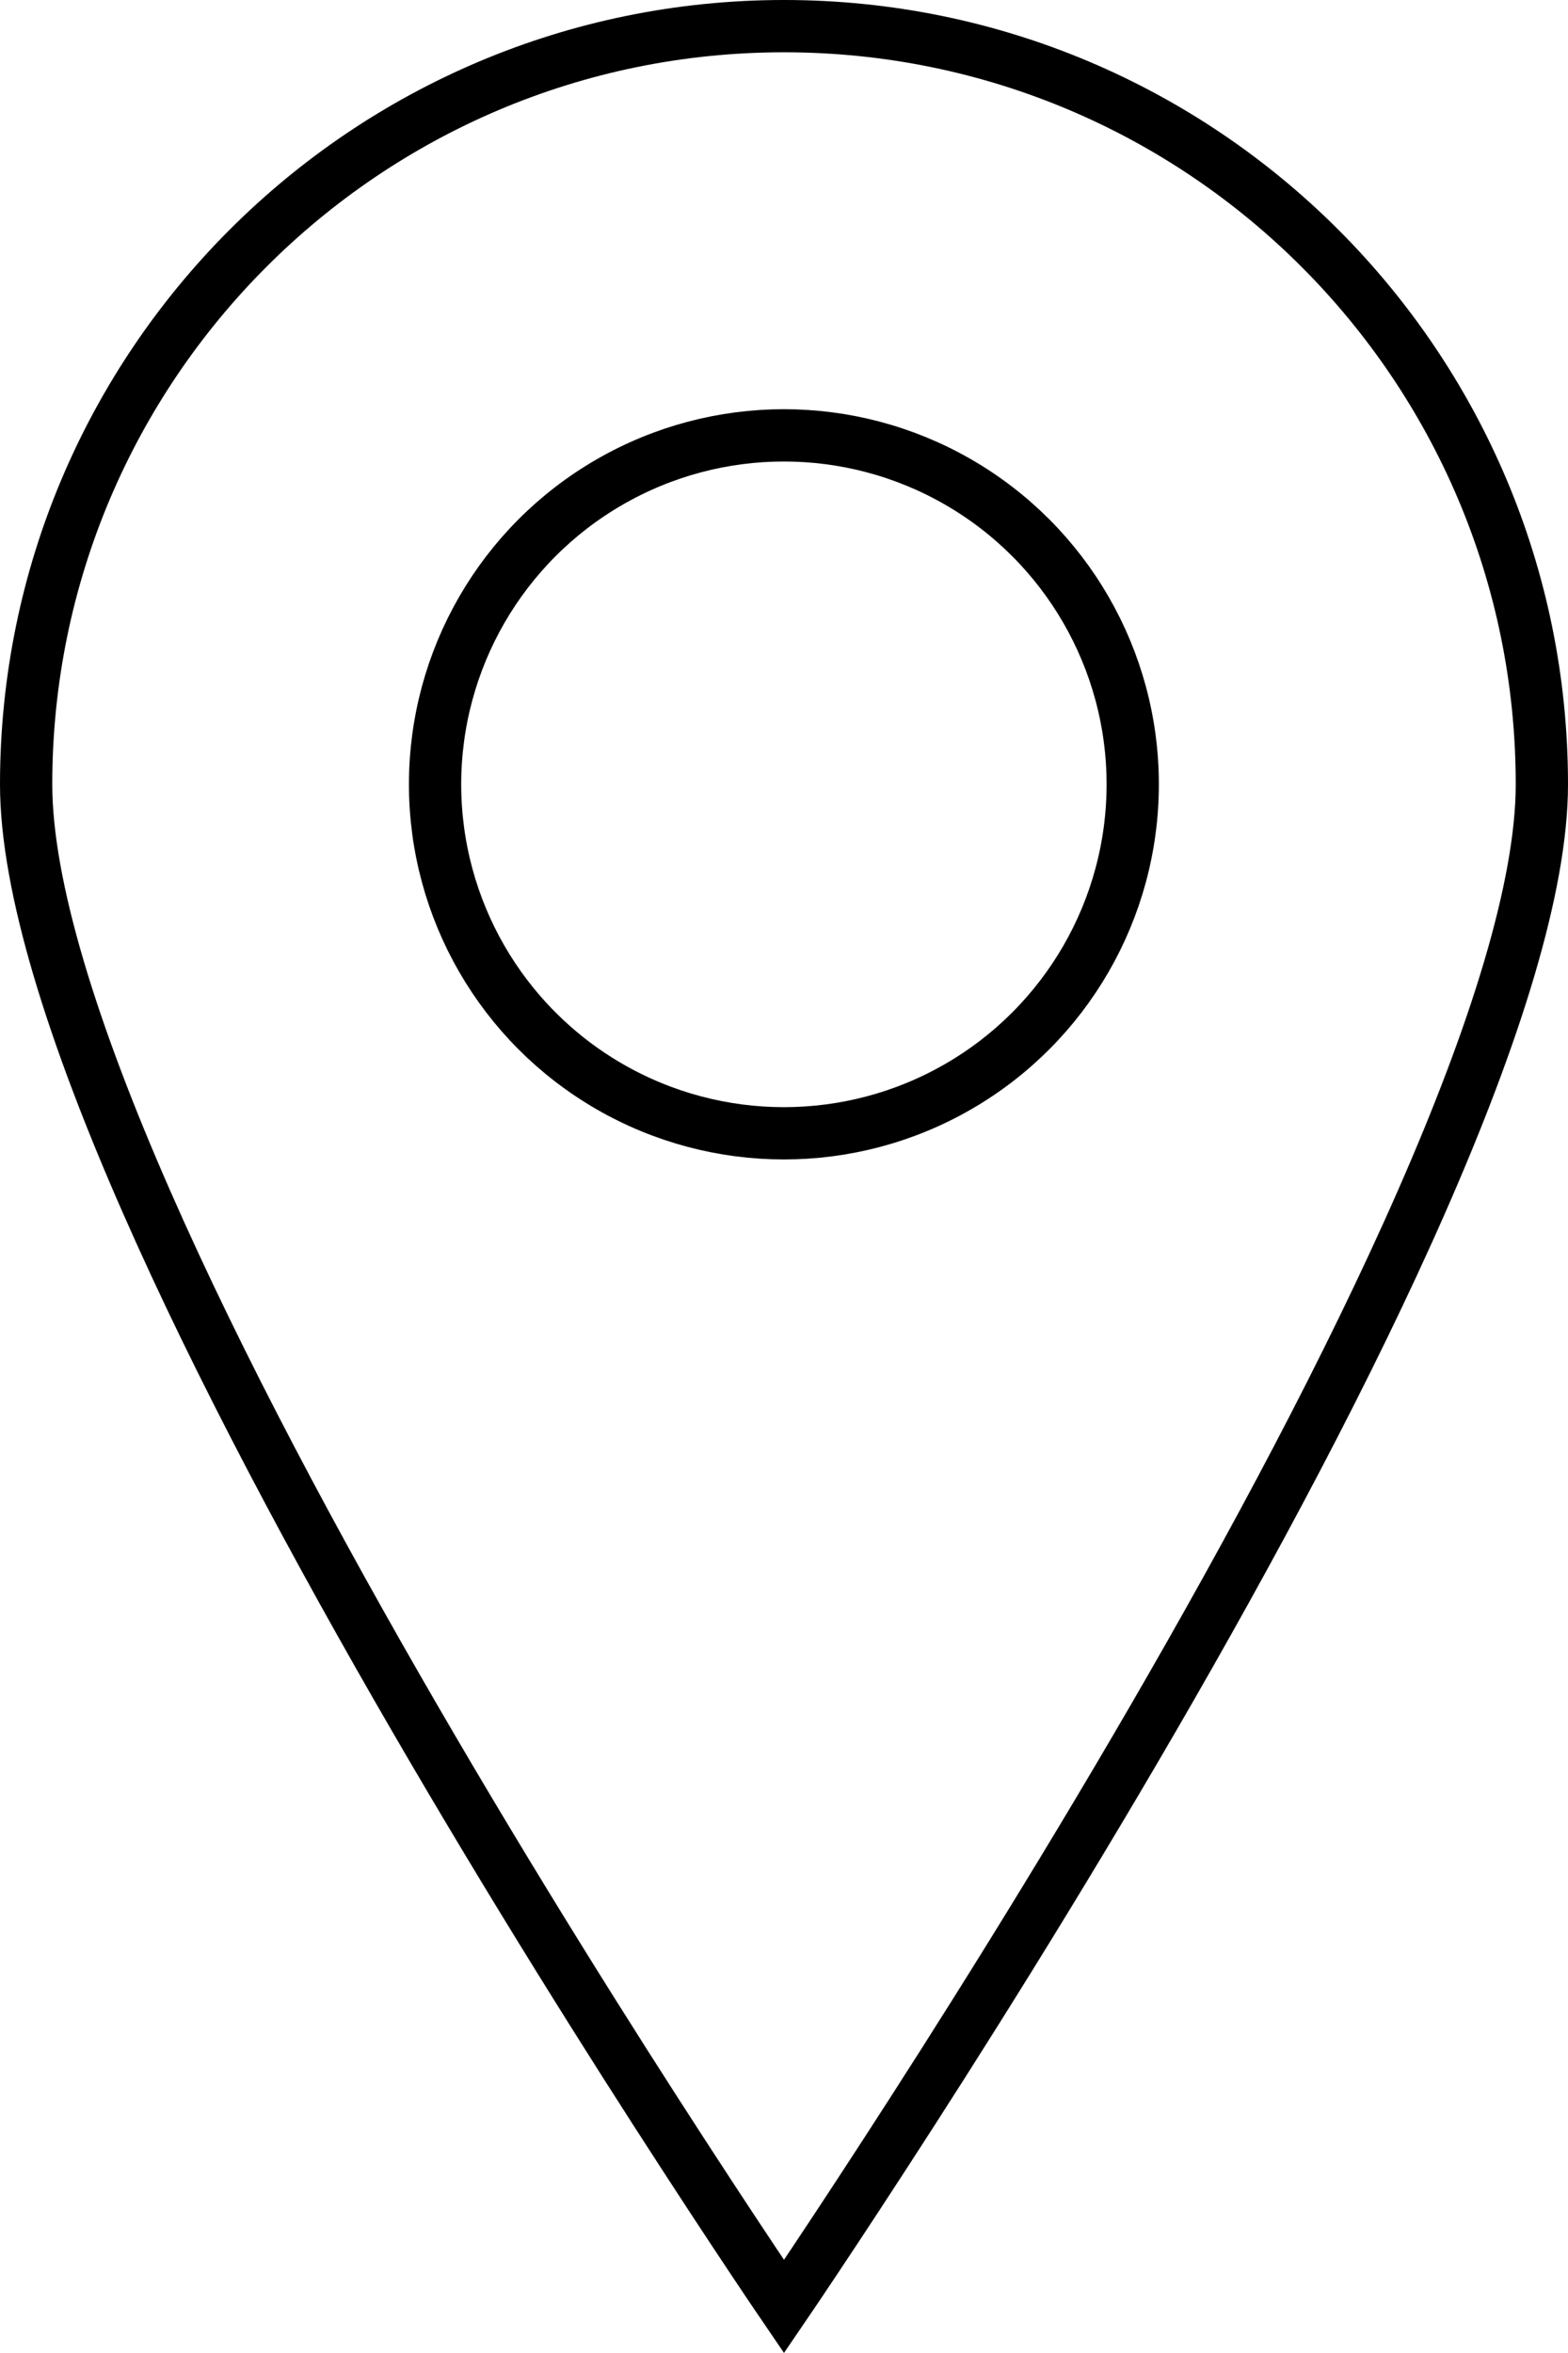
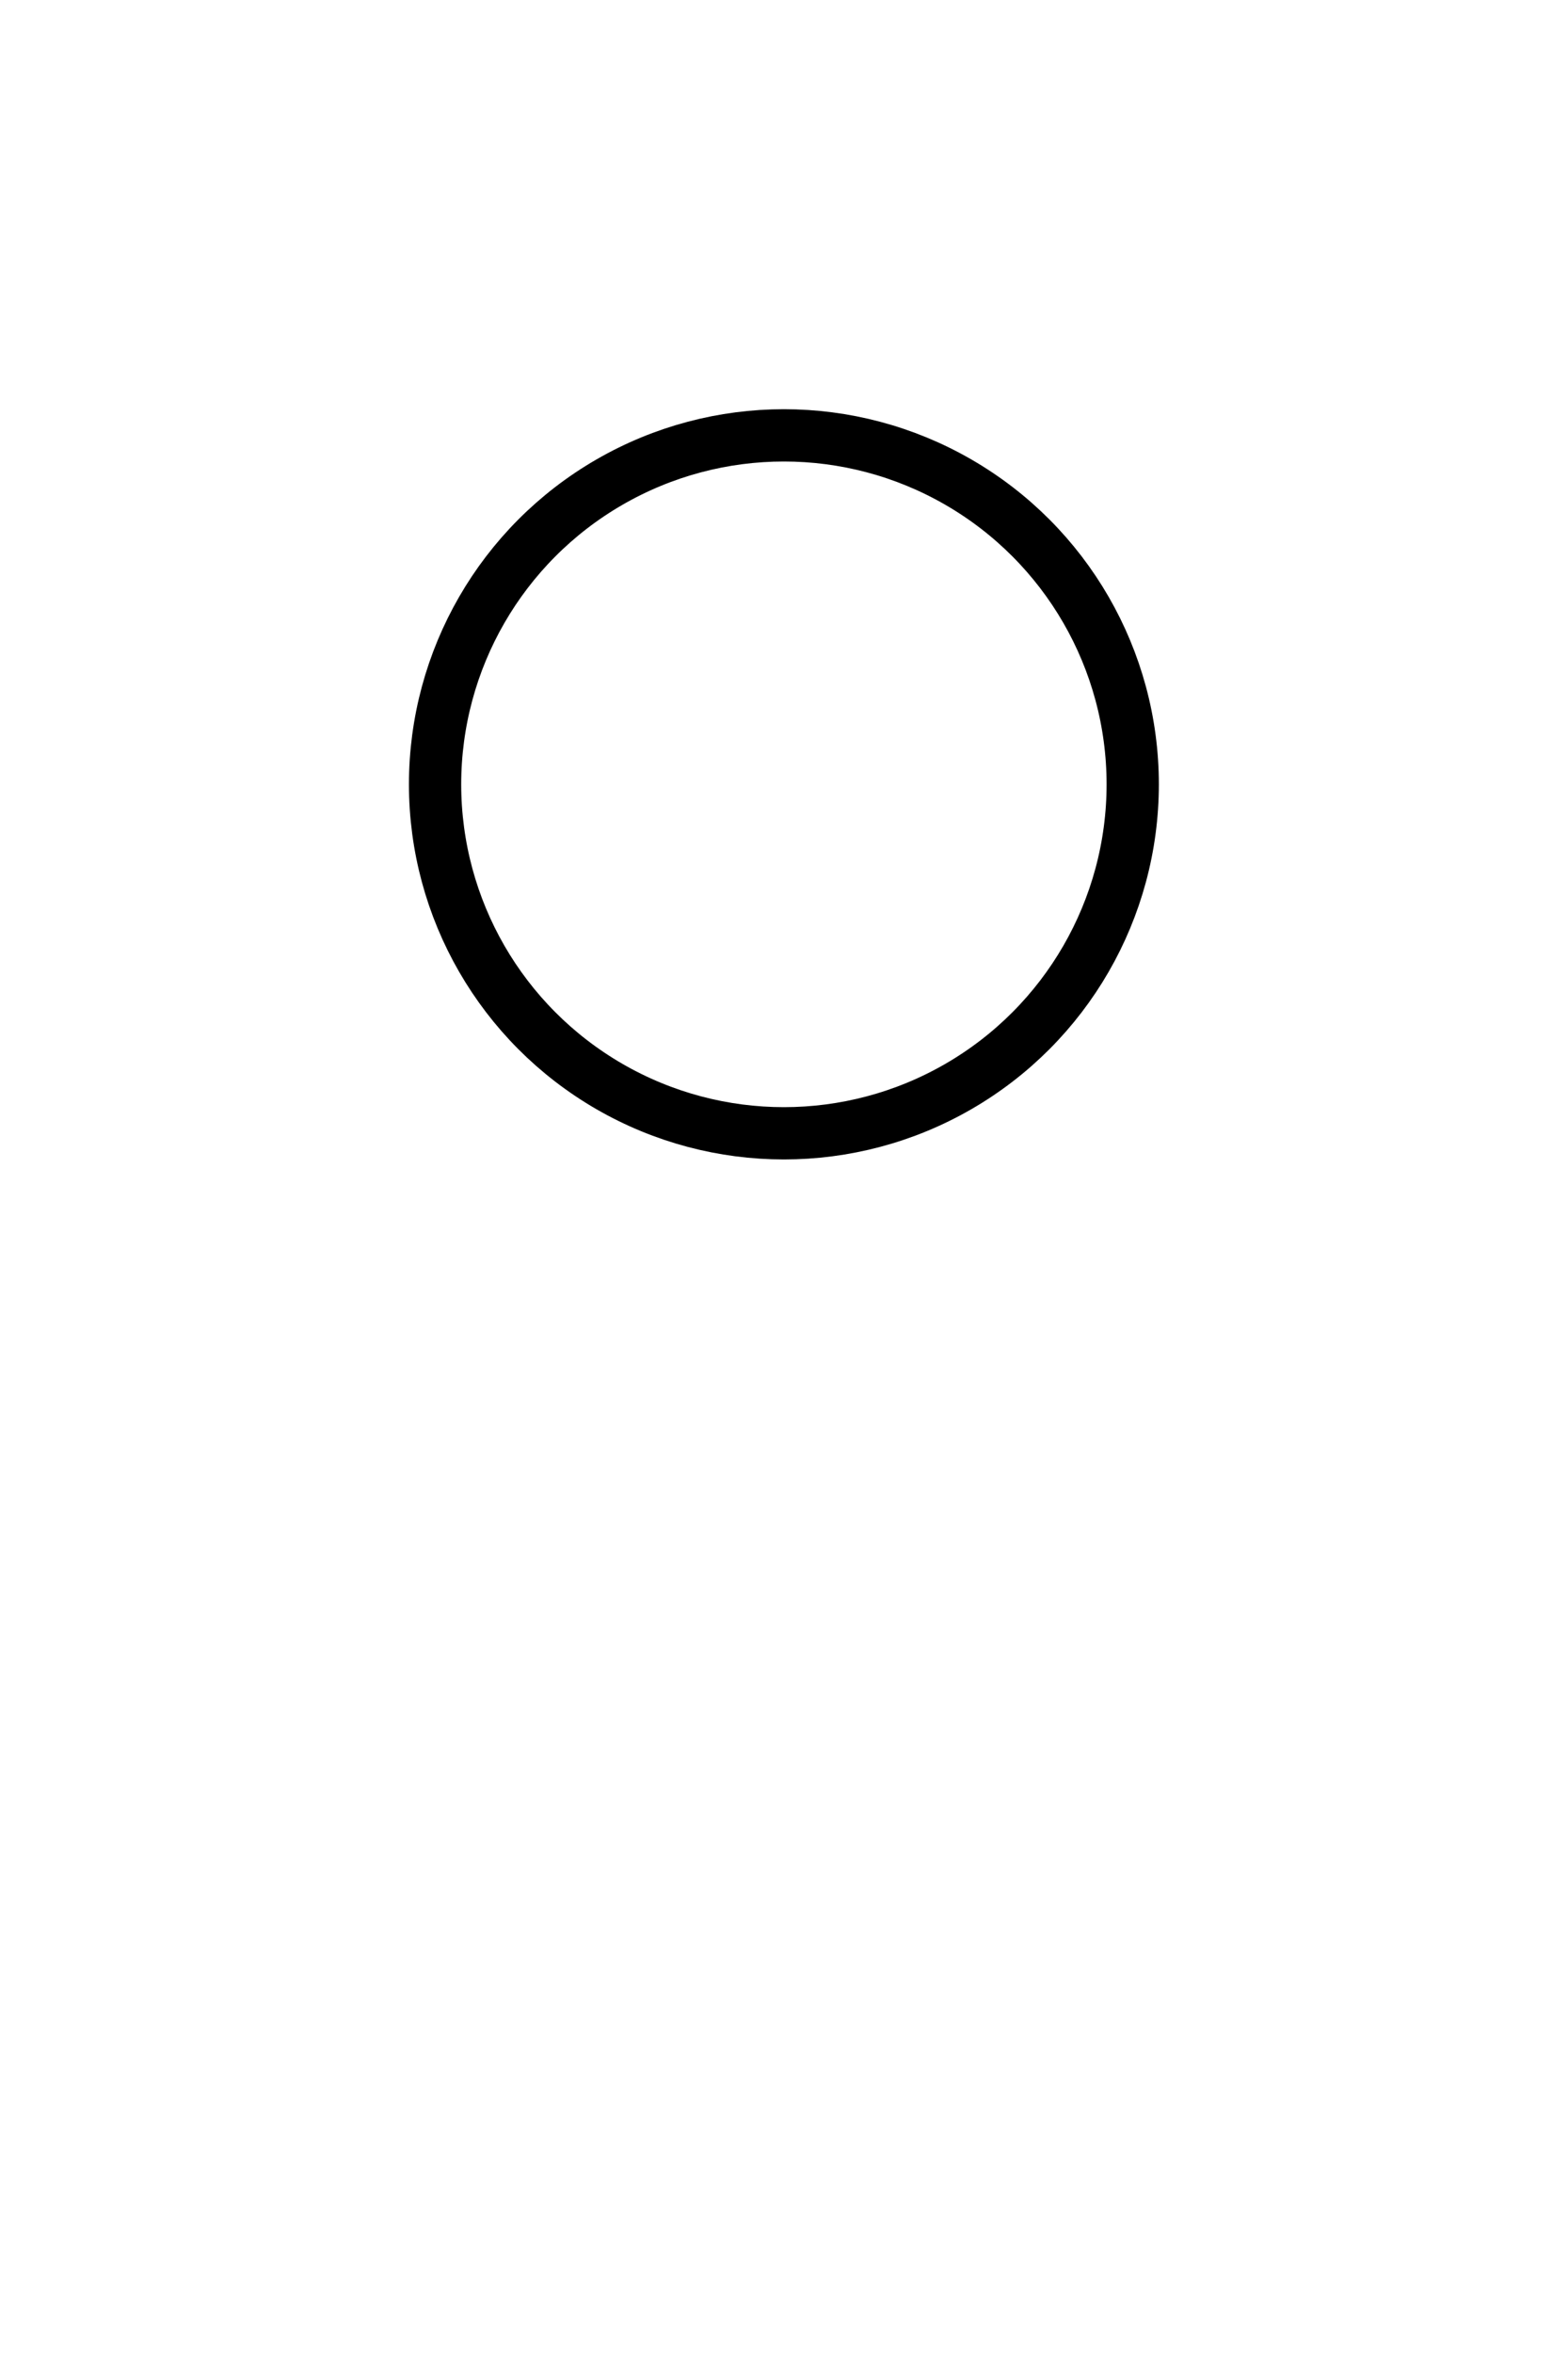
<svg xmlns="http://www.w3.org/2000/svg" width="30" height="45" viewBox="0 0 30 45" fill="none">
-   <path d="M29.5 15C29.5 16.957 28.603 19.784 27.198 22.981C25.803 26.158 23.938 29.631 22.067 32.856C20.198 36.078 18.328 39.044 16.924 41.205C16.223 42.285 15.639 43.164 15.23 43.772C15.146 43.897 15.069 44.011 15 44.112C14.931 44.011 14.854 43.897 14.77 43.772C14.361 43.164 13.777 42.285 13.076 41.205C11.672 39.044 9.802 36.078 7.933 32.856C6.062 29.631 4.197 26.158 2.802 22.981C1.397 19.784 0.5 16.957 0.5 15C0.5 6.992 6.992 0.5 15 0.5C23.008 0.5 29.5 6.992 29.5 15Z" stroke="black" />
  <circle cx="14.998" cy="15" r="6.674" stroke="black" />
</svg>